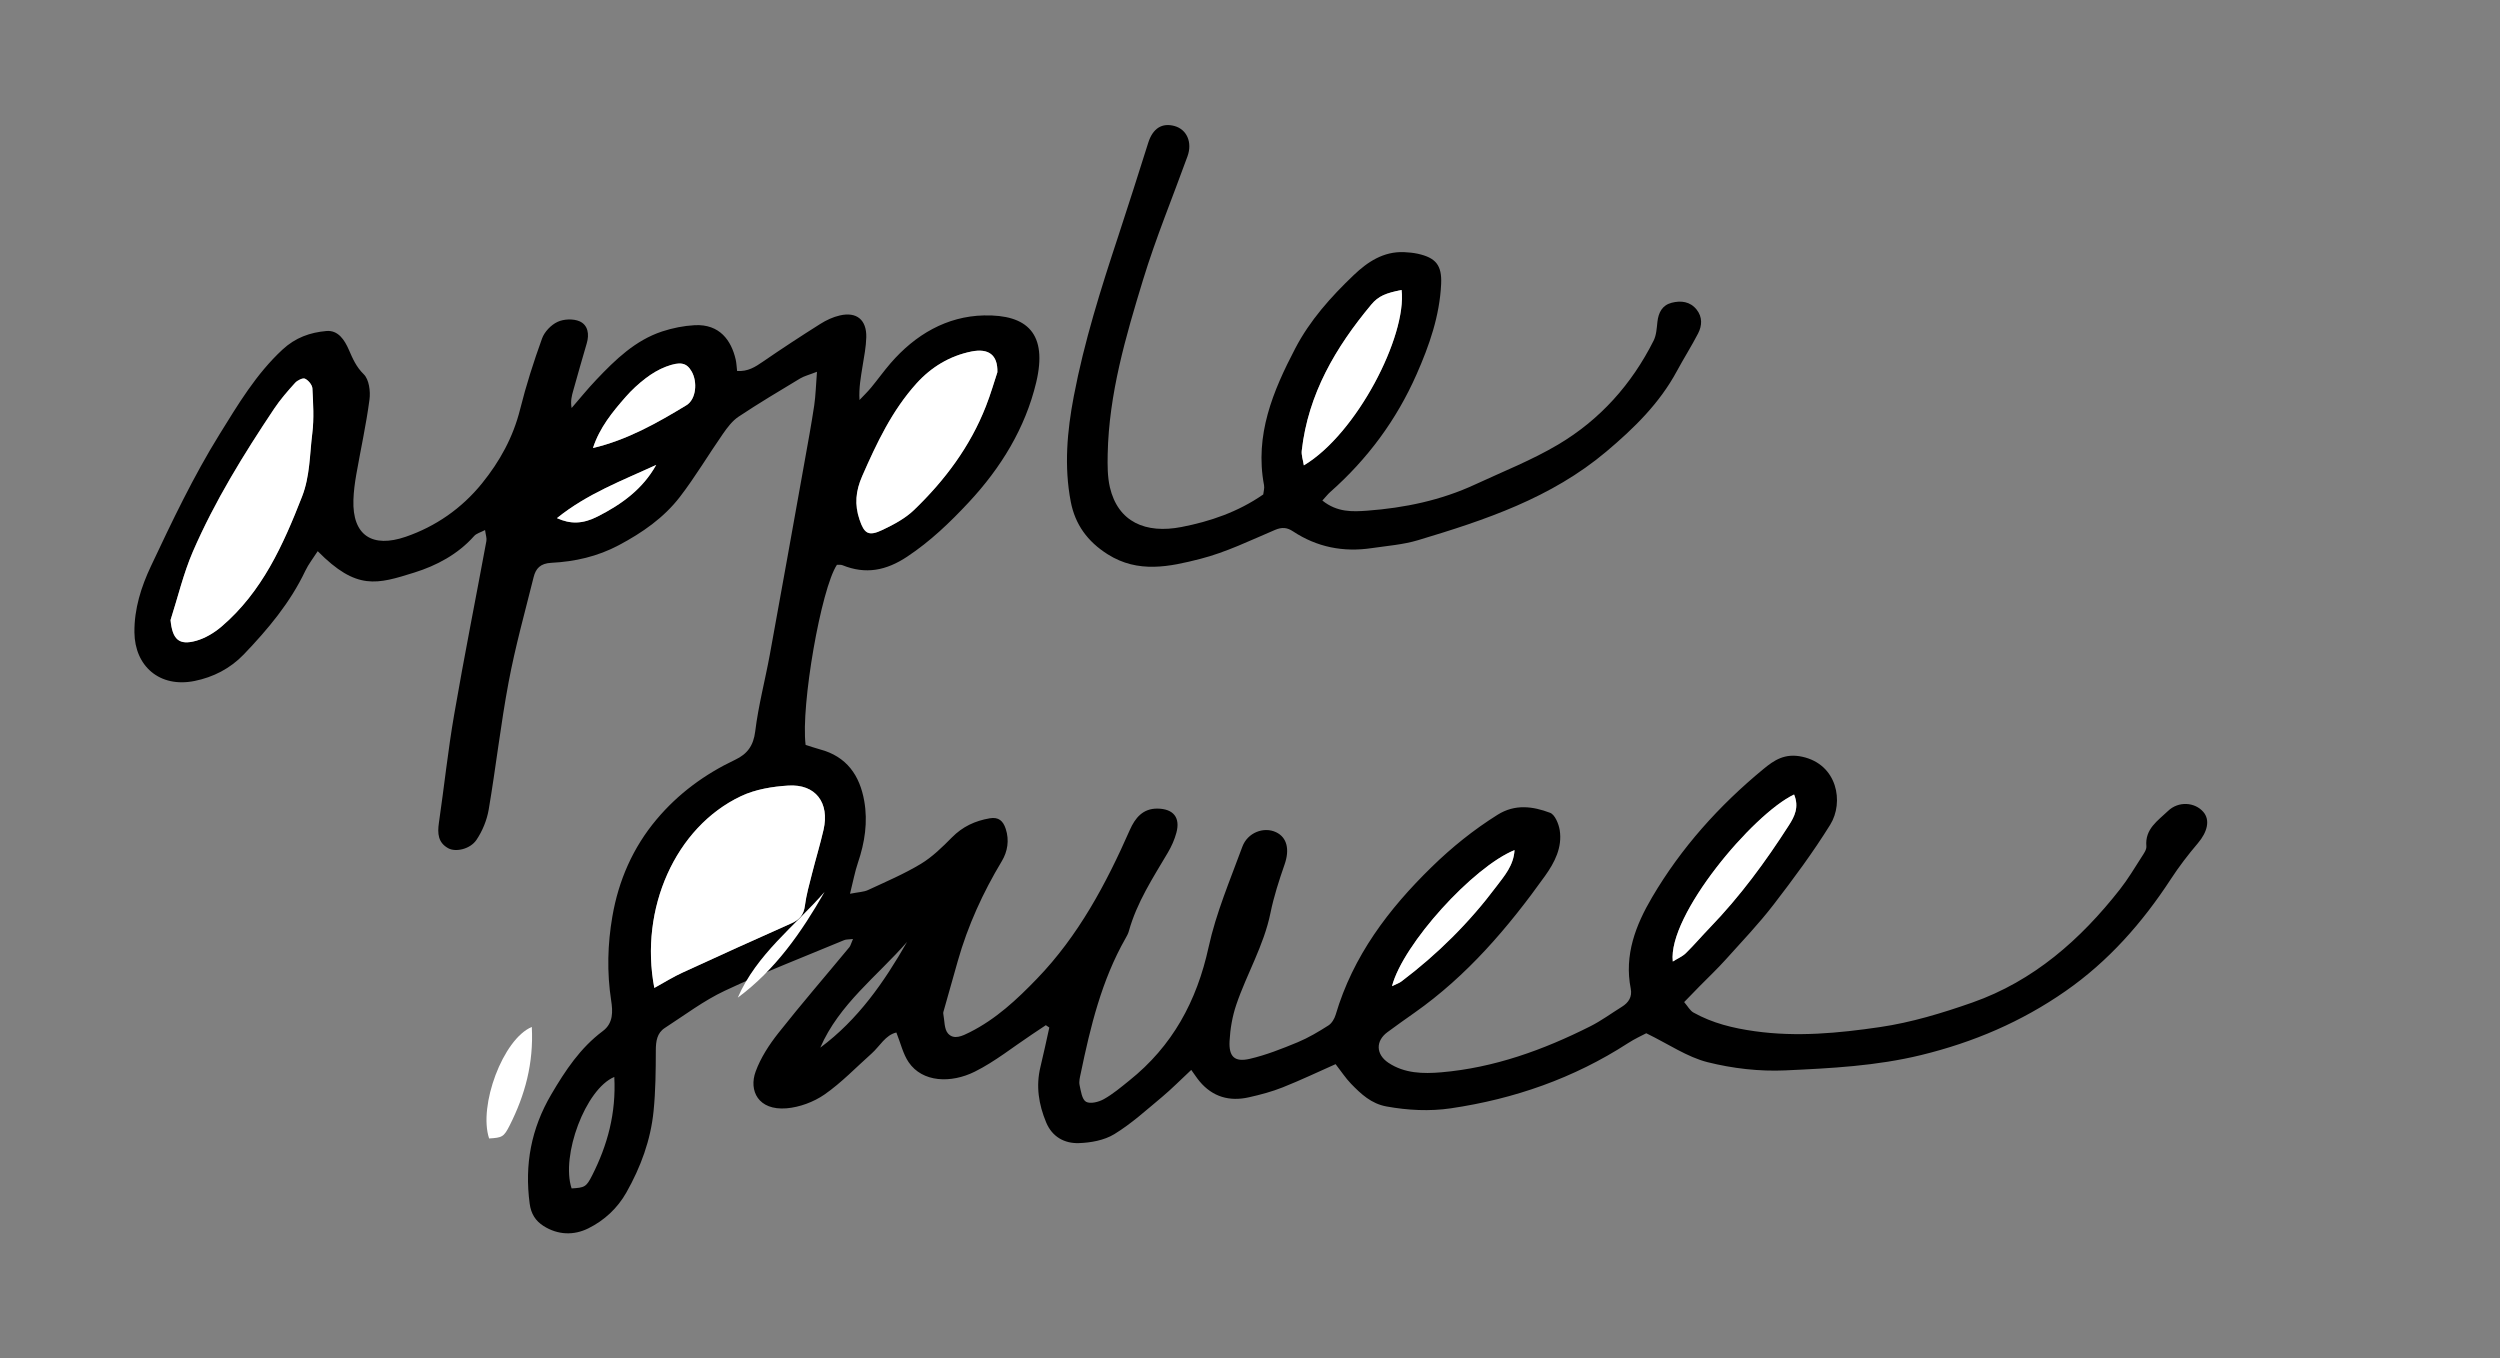
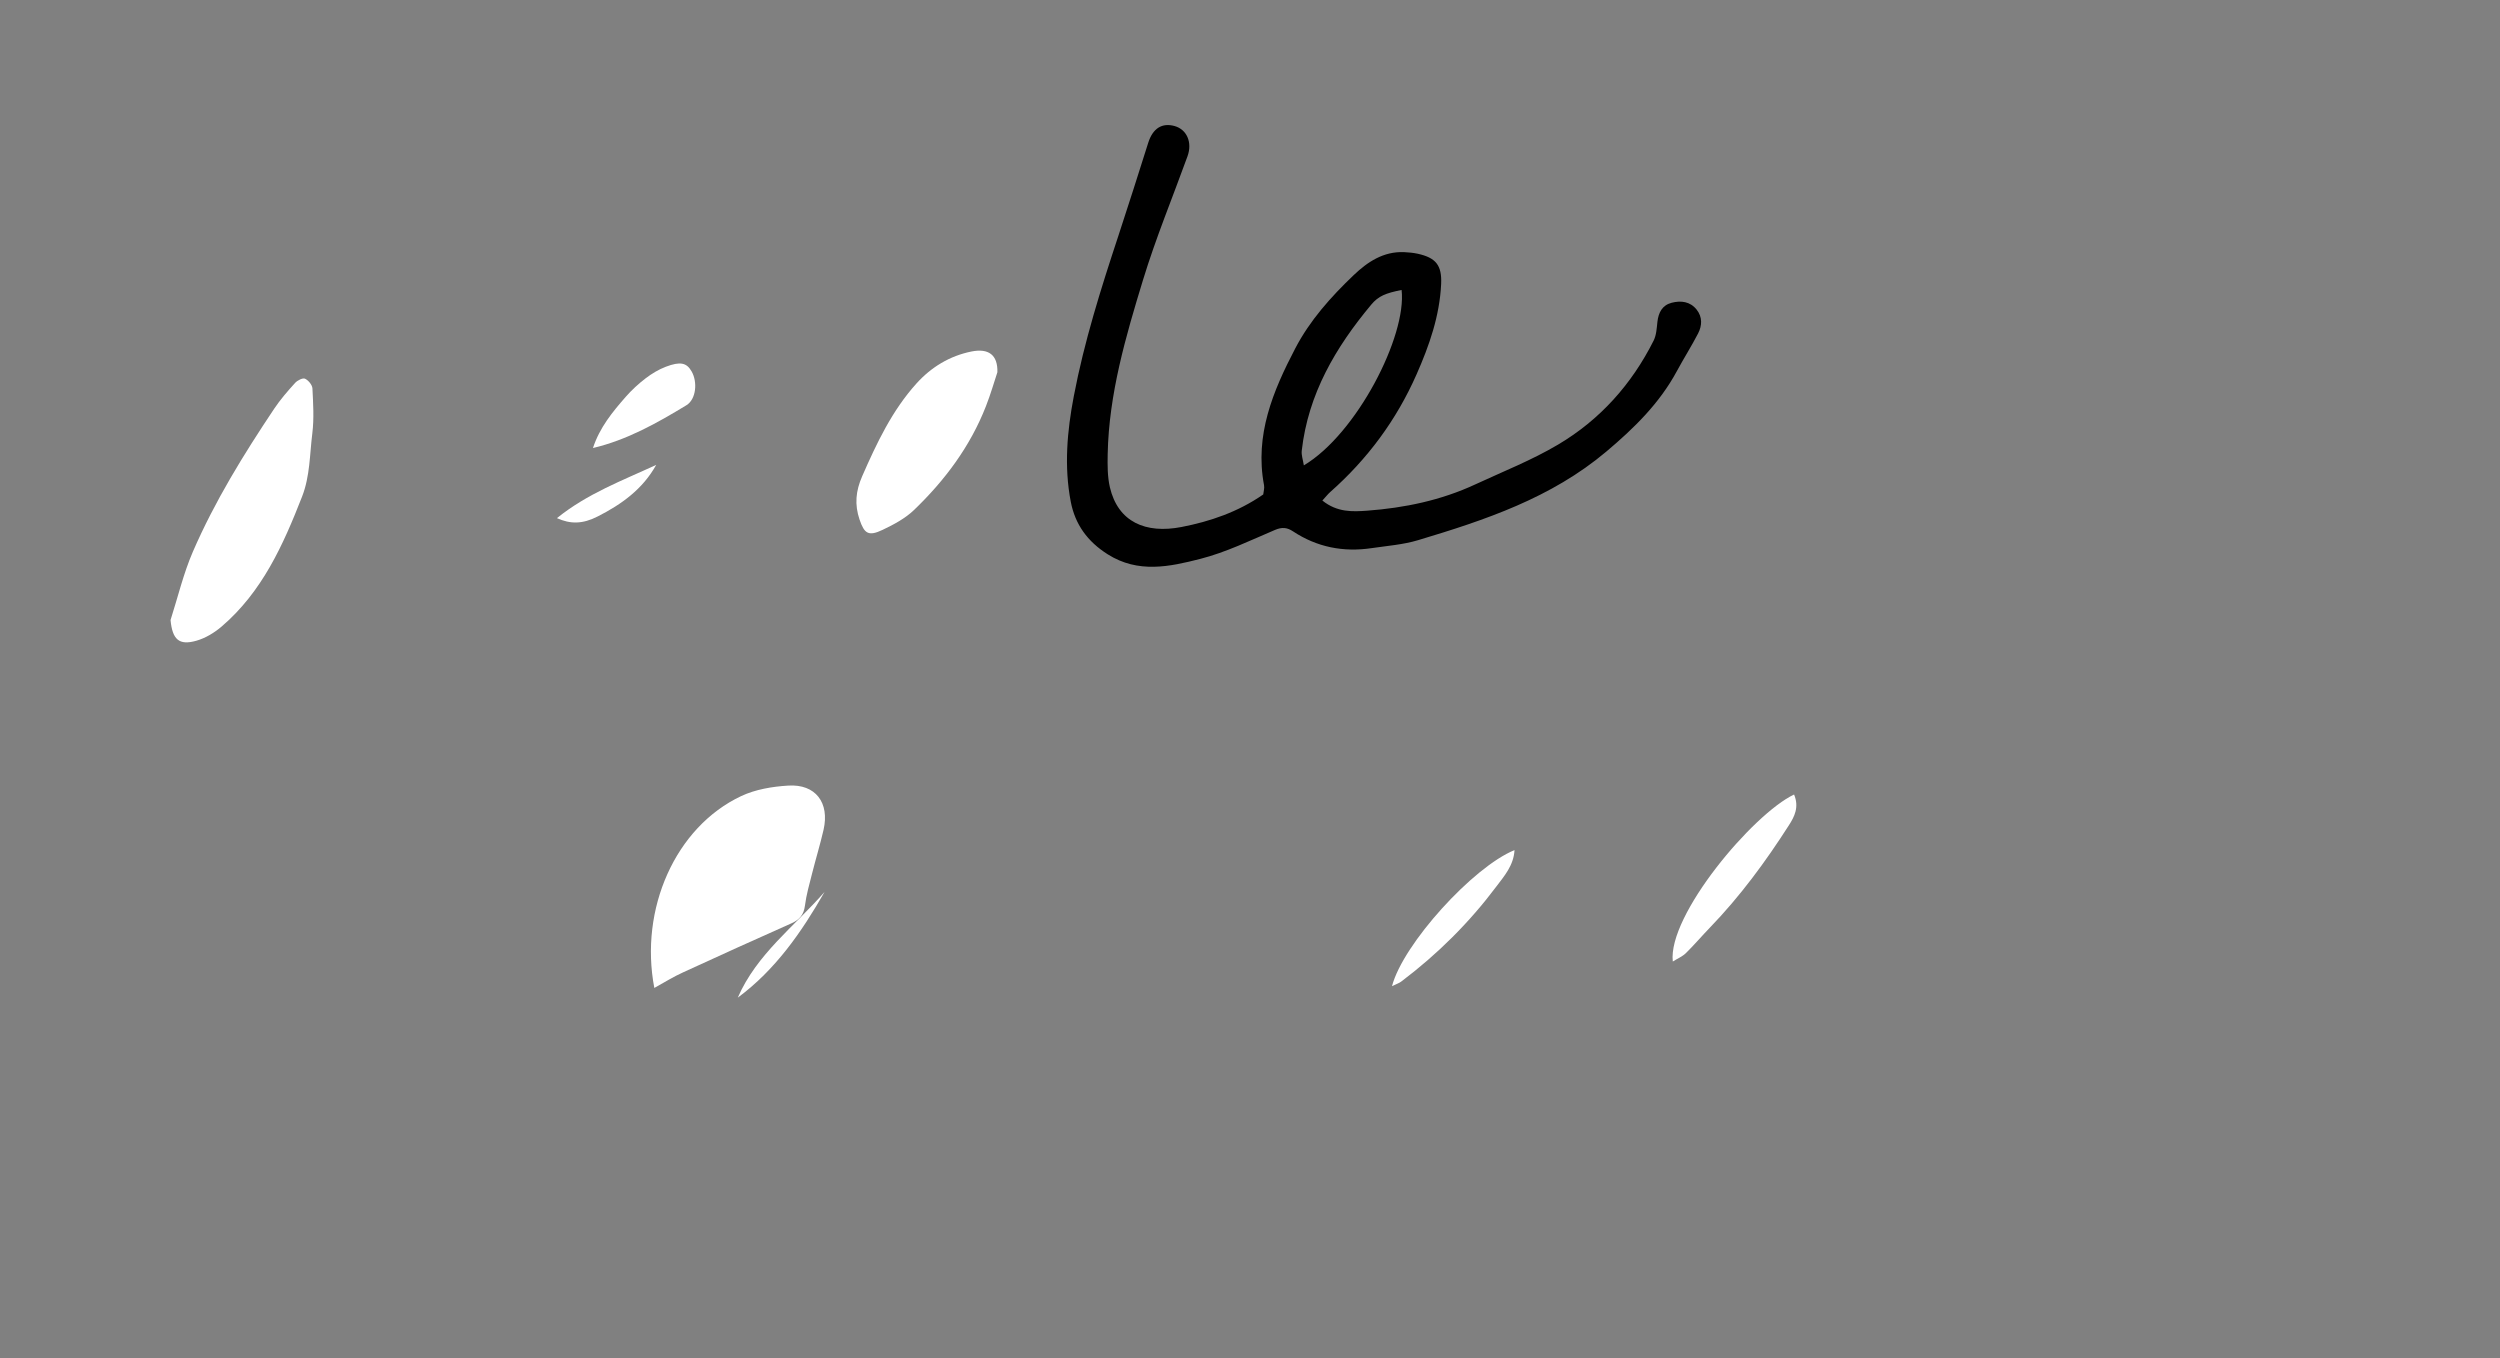
<svg xmlns="http://www.w3.org/2000/svg" version="1.1" id="Layer_1" x="0px" y="0px" viewBox="0 0 4685 2545.6" style="enable-background:new 0 0 4685 2545.6;" xml:space="preserve">
  <rect x="0" y="0" width="4685" height="2545.6" fill="#808080" stroke="none" />
  <style type="text/css">
	.st0{fill:#FFFFFF;}
</style>
  <title>breadpudding</title>
-   <path d="M1598.5,1759.7c-8,1-12.9,0.5-16.8,2.2c-74.6,31.1-150.2,60.3-223.3,94.7c-39.6,18.6-75.3,45.7-112.4,69.7  c-14.9,9.6-16.9,25-17,42.1c-0.1,37.9-0.4,76-4.2,113.7c-5.4,54.4-24,104.9-50.9,152.5c-16.9,29.9-41.4,52.4-71.3,67.3  c-27.4,13.6-57.1,12.6-84-4.4c-15.1-9.6-23.5-22.9-26-41.9c-9.7-73.1,2.7-140.4,40.5-204.7c26.4-44.9,54.4-87.2,96.6-118.7  c19.8-14.8,18.8-36.7,15.6-57.3c-8.1-52.8-6.7-105.6,2.3-157.6c11.6-67.2,38.4-128.9,82.8-181.7c40.6-48.4,90.5-84.9,147.5-111.9  c22.5-10.7,34.1-26.2,37.4-53.2c5.9-48.4,18.6-95.9,27.4-144c22-120.4,43.5-240.9,65.1-361.4c6.3-35,12.7-69.9,18-105  c2.8-18.9,3.2-38.1,5.2-63.4c-14.5,5.7-23.7,7.9-31.5,12.5c-38.8,23.4-77.8,46.6-115.5,71.7c-11.7,7.8-21,20.3-29.3,32.2  c-27.2,39.1-51.6,80.4-80.6,118.1c-30.2,39.2-70.4,67.1-114.3,90.4c-40,21.3-82.6,30.9-126.6,33.1c-20.7,1-29.2,10.8-33.2,26.9  c-16.3,65.3-34.4,130.4-46.8,196.4c-14.9,79.3-23.9,159.7-37.4,239.3c-3.4,19.7-11.7,40-22.9,56.6c-11.8,17.5-38.9,23.3-52.7,15.8  c-19.4-10.5-20.6-27.9-17.7-47.7c9.9-67.8,17-136,28.7-203.4c18.7-108.5,40.3-216.5,60.3-324.8c1-5.4-1.3-11.3-2.5-20.5  c-8.8,4.6-16.3,6.4-20.5,11.2c-30.4,34.3-70.6,55.5-111.9,68.4c-70.1,21.9-108.1,34.1-181.2-40c-8.1,12.7-17.2,24.1-23.3,36.9  c-28.3,59.6-69.9,109.2-115,156.3c-25.5,26.7-57.6,43-92.4,50c-65.8,13.3-112.1-28-112.8-91c-0.5-44.2,12.8-85.7,30.9-124  c39.6-84.1,79.8-168.6,128.7-247.4c34.4-55.4,68.4-112.8,117.9-158.6c24.5-22.7,51.9-32.1,82.1-34.8c22.3-2,34.2,16.8,42.2,35.1  c7.3,16.7,13.8,32.1,28,46c9.9,9.7,12.8,31.9,10.7,47.4c-6.2,47.2-16.6,93.9-24.8,140.8c-2.7,15.6-4.8,31.4-5.3,47.2  c-2.2,67,35.7,90.5,98,69.1c55.6-19.1,104.7-52.8,142.9-100c33.6-41.5,58.4-86.6,71.5-138.9c11.2-44.9,25.4-89.1,41.1-132.7  c4.5-12.5,16.9-25.5,29-31.1c11.7-5.5,29.6-6.2,41.3-1.1c15.8,7,18.6,24.2,13.4,41.5c-8.7,29.2-16.8,58.5-25.1,87.8  c-2.9,10.1-5.6,20.1-3.2,33.2c15.4-17.8,30.2-36.1,46.4-53.1c35.6-37.5,72.8-73.7,123.3-90.4c19.5-6.4,40.4-10.6,60.8-11.7  c47.1-2.5,68.7,28.8,76.9,64.1c1.6,6.9,1.8,14,2.7,21.7c20.3,1.4,34-7.6,48.3-17.4c35.3-24.3,71.2-47.8,107.5-70.7  c11.2-7.1,24-13.1,36.9-16c31.3-7.2,50.1,8.2,49.4,40.7c-0.4,18.2-4.1,36.4-7,54.5c-3.2,20.3-7.1,40.4-5.7,63.3  c7.2-7.7,14.9-15,21.6-23.1c12.5-15.1,23.9-31.1,36.7-45.9c46.2-53.4,105.2-88,174.9-89.5c81.2-1.8,119.7,34,97.9,125.6  c-20.4,85.4-66,160-126.6,224.9c-35.2,37.7-71.8,72.8-115.2,101.6c-39.2,26-77.6,33.7-121.2,16c-3.2-1.3-7.1-0.6-10.4-0.8  c-29.6,44.4-67.9,263.7-58.7,337.5c8.4,2.6,17.5,5.9,26.8,8.4c50.1,13.2,74.7,48.8,83.1,96.9c6.9,39.2,1,77.7-11.8,115.4  c-5.7,16.8-8.9,34.4-14.9,58.3c16.3-3.2,25.9-3.3,33.8-7c33.3-15.5,67.4-30,98.8-48.9c21.7-13.1,40.5-31.6,58.5-49.8  c20-20.2,43.3-31,70.7-35.7c16.7-2.9,25.1,4.8,30,19.7c7.1,21.4,3.4,42.7-7.2,60.4c-35.5,59.1-63.8,121-82.6,187.3  c-8.6,30.5-17.3,61.1-25.9,91.6c-0.7,2.4-1.7,5-1.3,7.2c2.5,12.7,1.5,28.9,9,37.2c11.1,12.3,27,4.4,40.7-2.5  c49-24.6,88.2-61.2,125.8-100.2c77.9-80.7,129.5-177.7,174.2-279.1c9.8-22.1,24.2-40.1,51.7-39.8c29.9,0.4,43.2,16.8,35.4,45.4  c-3.5,12.9-9.1,25.5-15.9,37c-28,47.4-58.3,93.6-73.2,147.5c-1.3,4.7-3.8,9.1-6.2,13.3c-44.8,78.7-65.7,165.4-83.9,253  c-1.5,7.2-3.6,15-2.2,21.8c2.4,11.2,4.5,27,12.1,31.4c7.9,4.5,23.8,0.5,33.4-4.9c17-9.5,32.2-22.4,47.5-34.7  c81-64.6,126.7-148.8,148.8-250.1c14-64.2,40.4-125.9,63.2-188.1c9.8-26.8,40.4-38.2,63.3-27.3c20.8,9.9,25.6,32.7,15.9,60.4  c-10.4,29.9-20.2,60.2-26.5,91.1c-12.4,60.9-44.5,114.1-64.1,172c-7.3,21.6-11.3,44.9-12.5,67.7c-1.6,29.5,9.5,40,37.7,33.5  c30.7-7.1,60.6-19,89.9-31.1c20.2-8.4,39.3-19.8,57.8-31.6c6.2-4,11.2-12.5,13.4-19.9c32.6-110.2,98.9-197.9,180-277  c38-37.1,78.6-69.7,123.4-97.8c32.8-20.6,66.2-15.9,98.5-3.7c9,3.4,16.1,20.7,18,32.5c5.1,32.3-9.5,60.5-27.4,85.6  c-69.4,97.1-146.3,187.4-244.9,256.7c-17,11.9-33.9,24-50.6,36.3c-22.3,16.4-21.8,41.5,1.8,57.3c30.2,20.2,65.3,20.8,99.1,17.9  c99-8.5,191-41.8,279.1-86.1c20.7-10.4,39.6-24.4,59.4-36.7c12.6-7.8,19.6-18.6,16.6-33.9c-12.5-63.2,9.3-119.1,40-171.3  c54.5-92.7,125.6-171.9,208.5-240.2c20.2-16.7,40.2-30.3,72.8-23.2c66.1,14.3,78.6,85.4,52.5,127.4  c-32.2,51.9-68.8,101.2-106.1,149.7c-27.6,35.9-59,68.8-89.3,102.5c-15.5,17.3-32.4,33.3-48.7,49.8c-9.3,9.5-18.5,19-29.6,30.4  c6.9,8,11,16.1,17.6,19.7c35.7,19.9,73.9,29.2,114.8,34.9c79,11.1,157,3.6,234.2-7.7c58.9-8.6,117.2-26.3,173.6-46.1  c114.6-40.3,202.5-117.8,276.4-212c15.1-19.2,27.7-40.4,40.9-61c3.9-6.1,9.3-13.5,8.7-19.9c-3-32.5,21.8-48,40.5-66  c19.7-19,50.4-16.6,66.2,1.7c13.1,15.1,7.9,37.4-10.2,58.7c-18.2,21.4-35.4,43.8-50.7,67.3c-53.4,81.8-116.9,153.9-197.4,209.9  c-82.3,57.3-172.2,95.8-270.2,119.7c-84.3,20.6-169.7,24.9-255,28.8c-48.4,2.2-98.6-3.6-145.6-15.4c-38-9.6-72.4-33.5-114.8-54.2  c-7.2,3.8-21.5,10.3-34.6,18.8c-101.4,65.6-213,104.4-331.7,121.9c-39.6,5.8-80.4,3.8-120.5-3.5c-28.6-5.2-47.9-23.4-66.6-42.7  c-10.1-10.5-18.1-22.9-28.8-36.6c-32.5,14.4-65.4,30.1-99.1,43.5c-20.3,8.1-41.8,13.8-63.2,18.6c-36.4,8.3-68.2-0.6-92.7-30  c-4.7-5.6-8.6-11.8-15.5-21.3c-21.1,19.7-37.2,36.1-54.7,50.7c-29.1,24.2-57.4,50.1-89.5,69.7c-18.8,11.5-44.1,16.1-66.6,16.8  c-26.6,0.8-49.7-11.5-61.1-38.8c-14-33.7-19.5-68-10.7-104.1c6-24.5,11.1-49.1,16.6-73.7c-2.2-1.5-4.3-2.9-6.5-4.4  c-8.6,5.7-17.2,11.5-25.8,17.2c-35.6,23.6-69.4,51-107.4,69.9c-44.6,22.2-98,20.2-123.8-17.6c-10.6-15.5-14.9-35.2-23.1-55.8  c-20.5,4.7-30.9,25.6-46.5,39.5c-29.1,25.9-56.4,54.6-88.2,76.7c-20.2,14-46.8,23.9-71.3,25.9c-52.8,4.2-70.9-33-57.7-69  c9.4-25.8,25.4-50.3,42.6-72.1c43.2-54.7,88.9-107.5,133.3-161.2C1594.1,1772,1595.1,1767.2,1598.5,1759.7z M1226.2,1851.4  c20-11,36.3-21.3,53.6-29.2c67.6-31.1,135.5-61.8,203.5-92.1c14.8-6.6,22.8-15.8,25-32.7c2.6-20.5,8.5-40.6,13.5-60.8  c6.9-27.2,15.1-54.1,21.4-81.5c11.7-51-14.9-86.2-66.1-83c-29.8,1.9-61.5,7.2-88.3,19.7C1265.6,1549.9,1197.9,1703.5,1226.2,1851.4z   M319.6,1162c3.5,36.2,15.7,48,48.3,38.6c16.8-4.9,33.5-14.9,46.9-26.3c76.3-65,115.7-153,151.1-243.8c15-38.5,14.2-78.9,19.2-118.6  c3.5-27.6,1.7-56,0.2-84c-0.3-6.6-7.6-15.4-13.9-18.3c-4.2-1.9-14.2,3.1-18.5,7.8c-13.9,15.4-27.8,31.3-39.3,48.5  c-57.1,85.6-111.3,173.2-152.3,267.8C343.7,1074.9,333.4,1119.2,319.6,1162z M1869.1,697.5c0.8-32.3-16.4-45.2-48.7-38.7  c-40.7,8.2-75.4,29.2-103.1,59.9c-45.8,50.8-74.5,111.6-101.7,173.7c-12.3,28-14.5,53.4-5,81.4c9,26.6,17,31.8,43.3,19.2  c20.8-9.9,42.3-21.3,58.6-37c57.9-55.7,105.5-119.3,135-194.8C1856.6,738.4,1863.3,714.9,1869.1,697.5z M3362.1,1488.9  c-77.2,36.6-237,226.3-227.3,313c9.1-5.7,18-9.4,24.5-15.7c15.7-15.4,30-32.2,45.2-48c56.4-58.4,104.2-123.4,147.8-191.5  C3362.7,1530.5,3372.1,1512.6,3362.1,1488.9z M1111.2,839.6c64.3-15.2,120.2-46.8,175-80.1c18.6-11.3,21.2-44.1,9.8-63.6  c-9.4-16-20.9-19-48.3-8.6c-13.4,5.1-26.2,12.9-37.7,21.6c-13.5,10.3-26.2,22.1-37.5,34.9C1147.7,772.1,1123.8,801.2,1111.2,839.6z   M2608.6,1848.1c9.3-4.6,13.9-6,17.6-8.8c67.8-51.1,127.5-110.5,178.3-178.3c14.6-19.4,32.2-39.1,33.8-67.9  C2760.5,1624.6,2629.2,1769.2,2608.6,1848.1z M1151.2,2018.2c-54.1,22.6-100.4,148-80,208.9c24.3-1.5,27.4-2.4,38.6-24.6  C1138.4,2146,1154.8,2086.5,1151.2,2018.2z M1043.7,971c24.9,11.2,47.6,11.5,76.9-3.4c44-22.4,83.9-50.9,109.2-96.4  C1166.5,900.5,1100.9,924.9,1043.7,971z M1699.8,1765.2c-56.1,64.3-127.3,116.6-162.6,198.1  C1607.8,1911,1656.7,1840.7,1699.8,1765.2z" />
  <path d="M2478.1,938c27.8,22.4,56.7,21,84.1,19c70-5.2,138.3-19.4,202.4-49.2c52.1-24.2,106-45.4,155.2-74.6  c78.5-46.5,138-113,179.1-194.9c5.2-10.4,5.8-23.3,7.1-35.2c2-17.4,9-31.1,26.6-35.7c17.5-4.5,34.7-2.5,46.9,12.8  c11.1,14,10.3,30.1,2.6,44.9c-12.4,23.9-26.8,46.6-39.6,70.3c-32.6,60.5-80.1,106.9-132.3,150.9c-103.3,87-227.1,128.3-352.8,166  c-27.9,8.4-57.8,10.6-86.9,14.9c-52.9,7.9-102.4-1.7-147.3-31.4c-11.2-7.4-20.7-8.3-33.9-2.7c-46.2,19.6-91.9,42-140.2,54.3  c-57.1,14.6-116.1,27.5-173.2-8.6c-38-24-61.1-56-69.3-98.6c-12.7-66.1-6.8-132.4,5.7-197.7c19.5-102.5,50.9-201.8,83.6-300.8  c19.2-58,37.5-116.3,56-174.5c8.5-26.6,25.7-37.6,49.3-31c22.9,6.4,33.6,30.6,24.2,56.6c-27.9,77.1-59.4,153.2-83.3,231.5  c-32.5,106.5-64,213.8-66.3,326.6c-0.4,20.7-0.5,42.2,4.1,62.2c15.3,65.3,67.1,87.5,134.2,74.5c53.7-10.4,106-28.2,153.2-61  c0.5-5.3,2.6-11.6,1.5-17.3c-17.8-94,16.8-176.6,58.5-256.4c27.3-52.4,66.9-96.7,109.6-137.4c26-24.8,55.8-44.6,94.4-43  c8.5,0.4,17.2,1.2,25.5,3c34.1,7.5,45.5,21.7,43.9,56.7c-2.8,59.7-22.1,115.1-46,169.2C2617,787,2562.8,860.2,2492.9,922  C2488.5,925.9,2484.8,930.7,2478.1,938z M2626.6,543.4c-29.6,5.9-43.3,11.2-56.9,27.5c-66.8,80-118.2,167.5-130.2,273.5  c-1,8.4,2.3,17.3,3.9,27.7C2542.4,813.2,2636.5,629.9,2626.6,543.4z" />
  <path class="st0" d="M1226.2,1851.4c-28.3-147.9,39.4-301.4,162.7-359.5c26.7-12.6,58.4-17.9,88.3-19.7c51.2-3.2,77.8,32.1,66.1,83  c-6.3,27.4-14.5,54.2-21.4,81.5c-5.1,20.1-10.9,40.3-13.5,60.8c-2.2,16.9-10.2,26.1-25,32.7c-68,30.3-135.9,60.9-203.5,92.1  C1262.5,1830.1,1246.2,1840.3,1226.2,1851.4z" />
  <path class="st0" d="M319.6,1162c13.7-42.8,24.1-87.1,41.9-128.2c41-94.6,95.1-182.2,152.3-267.8c11.5-17.2,25.3-33.1,39.3-48.5  c4.3-4.7,14.3-9.8,18.5-7.8c6.3,2.9,13.6,11.7,13.9,18.3c1.4,27.9,3.2,56.4-0.2,84c-5,39.6-4.2,80.1-19.2,118.6  c-35.4,90.7-74.9,178.8-151.1,243.8c-13.5,11.5-30.1,21.5-46.9,26.3C335.3,1210.1,323.1,1198.3,319.6,1162z" />
  <path class="st0" d="M1869.1,697.5c-5.8,17.4-12.5,40.9-21.4,63.6c-29.5,75.6-77.1,139.2-135,194.8c-16.4,15.7-37.8,27.1-58.6,37  c-26.4,12.6-34.3,7.4-43.3-19.2c-9.5-28.1-7.3-53.4,5-81.4c27.2-62.1,55.9-122.9,101.7-173.7c27.7-30.7,62.4-51.7,103.1-59.9  C1852.7,652.3,1870,665.2,1869.1,697.5z" />
  <path class="st0" d="M3362.1,1488.9c9.9,23.7,0.6,41.7-9.8,57.8c-43.6,68.1-91.4,133.1-147.8,191.5c-15.3,15.8-29.5,32.6-45.2,48  c-6.4,6.3-15.4,10-24.5,15.7C3125.1,1715.2,3284.9,1525.5,3362.1,1488.9z" />
  <path class="st0" d="M1111.2,839.6c12.6-38.4,36.5-67.5,61.3-95.8c11.2-12.8,24-24.6,37.5-34.9c11.4-8.7,24.3-16.5,37.7-21.6  c27.4-10.4,39-7.5,48.3,8.6c11.4,19.5,8.9,52.3-9.8,63.6C1231.4,792.8,1175.4,824.4,1111.2,839.6z" />
  <path class="st0" d="M2608.6,1848.1c20.5-78.9,151.9-223.5,229.6-255c-1.6,28.8-19.2,48.5-33.8,67.9  c-50.8,67.8-110.5,127.2-178.3,178.3C2622.6,1842.1,2617.9,1843.6,2608.6,1848.1z" />
-   <path class="st0" d="M996.6,1924.5c3.6,68.3-12.8,127.8-41.4,184.4c-11.2,22.2-14.3,23-38.6,24.6  C896.2,2072.4,942.5,1947.1,996.6,1924.5z" />
  <path class="st0" d="M1043.7,971c57.2-46.2,122.8-70.5,186-99.8c-25.2,45.5-65.1,74-109.2,96.4  C1091.4,982.6,1068.7,982.2,1043.7,971z" />
  <path class="st0" d="M1545.2,1671.5c-43.1,75.5-92,145.8-162.6,198.1C1417.9,1788.1,1489.1,1735.8,1545.2,1671.5z" />
-   <path class="st0" d="M2626.6,543.4c10,86.4-84.1,269.7-183.2,328.7c-1.6-10.5-4.9-19.3-3.9-27.7c12-106,63.5-193.5,130.2-273.5  C2583.3,554.6,2597,549.3,2626.6,543.4z" />
</svg>